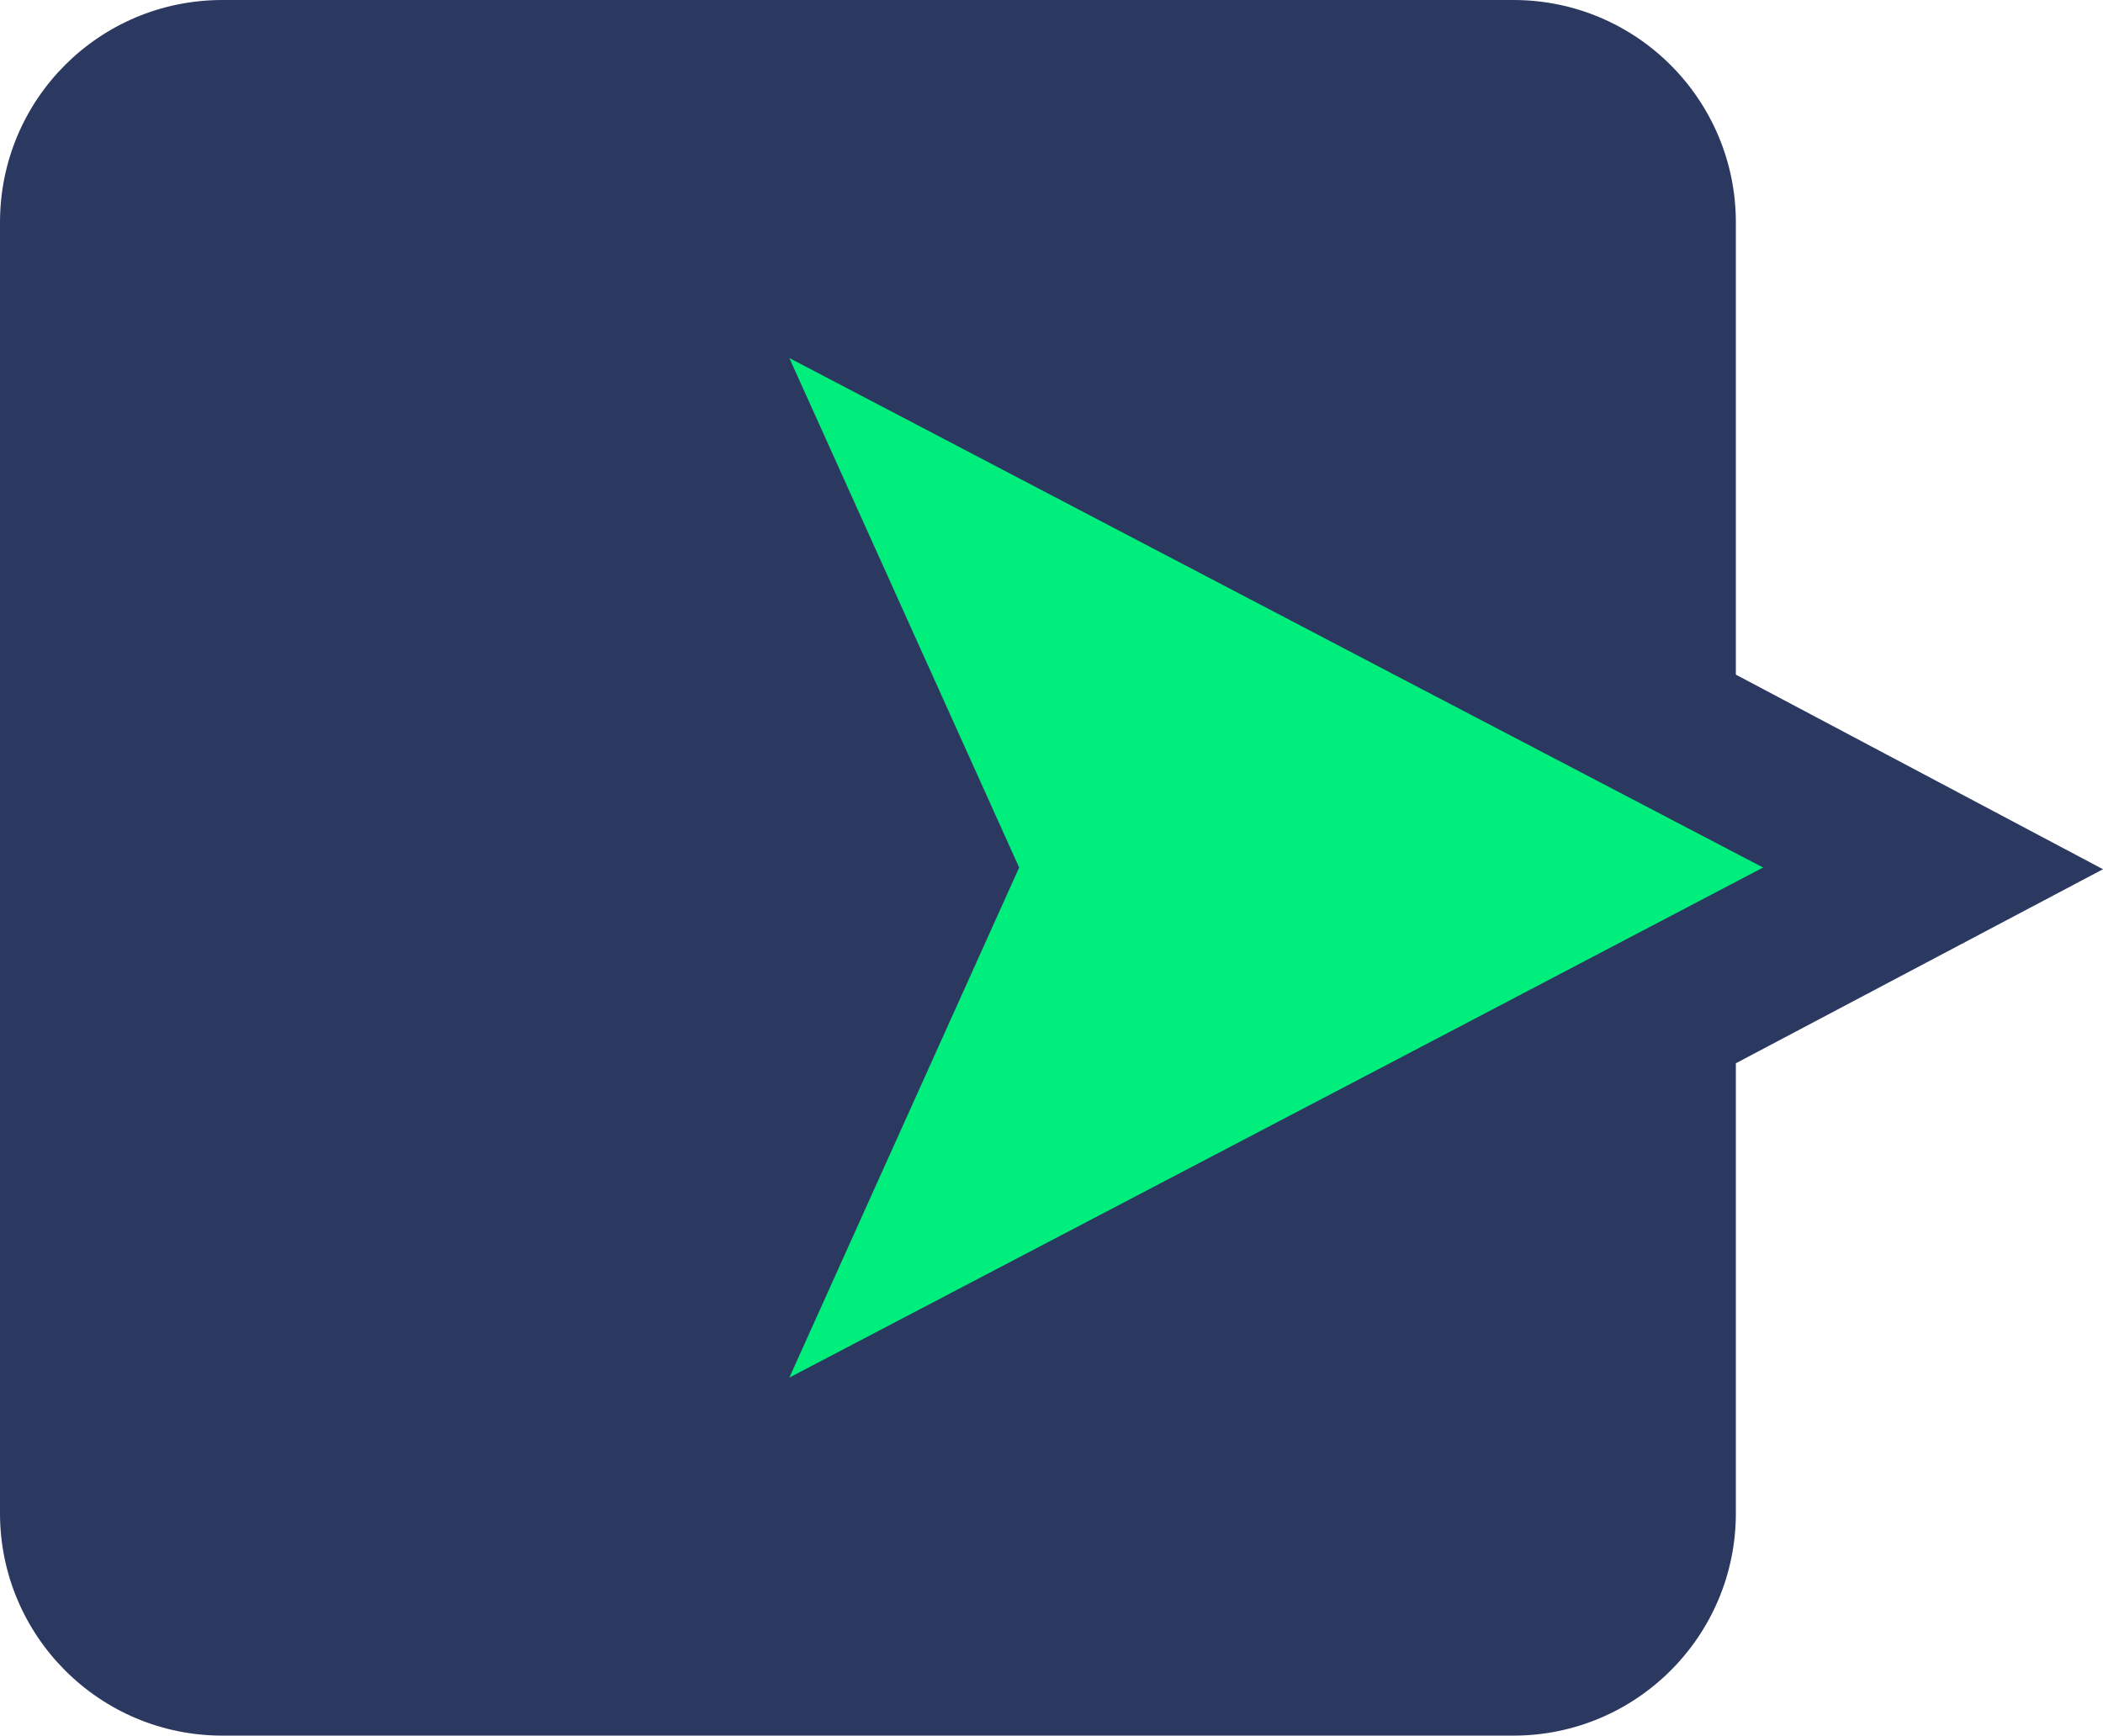
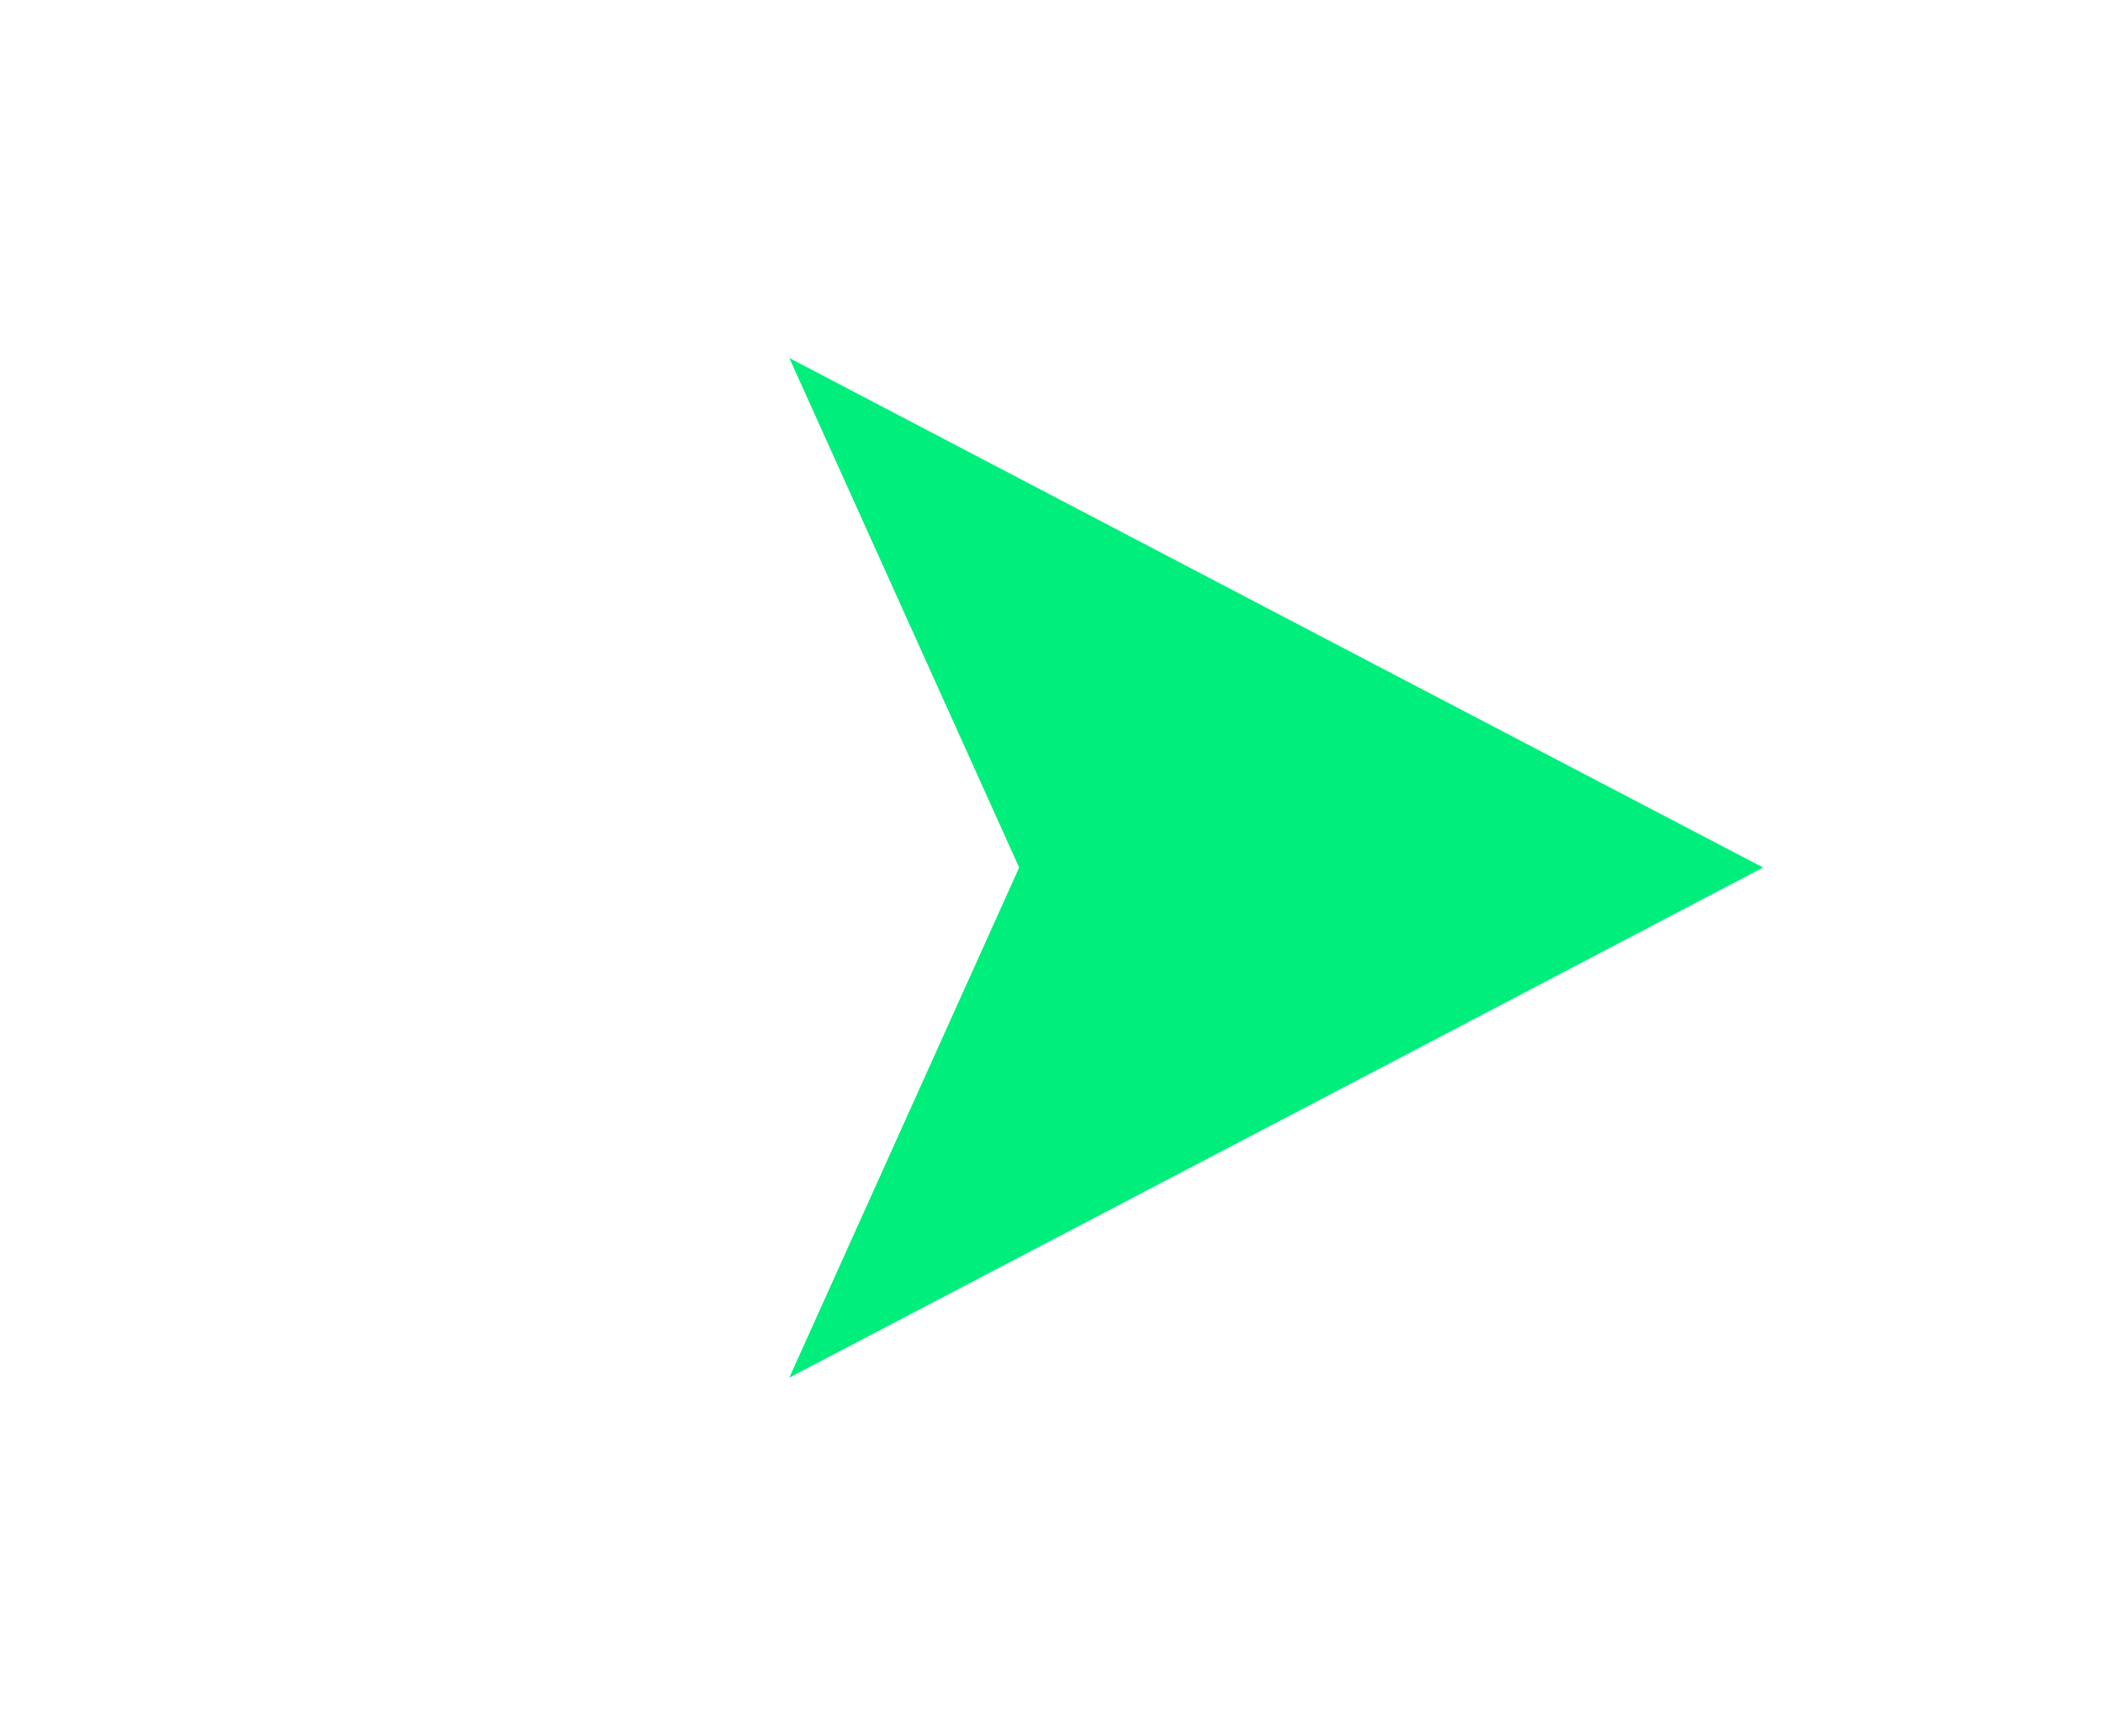
<svg xmlns="http://www.w3.org/2000/svg" id="Layer_1" viewBox="0 0 37.06 30.59" width="37.06" height="30.59">
  <defs>
    <style>
      .cls-1 {
        fill: #00ee7b;
      }

      .cls-2 {
        fill: #2b3961;
      }
    </style>
  </defs>
-   <path class="cls-2" d="M30.59,11.89V3.92c0-2.16-1.75-3.92-3.92-3.92H3.92C1.75,0,0,1.75,0,3.92v22.75c0,2.16,1.75,3.92,3.92,3.92h22.75c2.16,0,3.92-1.75,3.92-3.92v-7.93l6.47-3.42-6.47-3.43Z" />
  <polygon class="cls-1" points="24.51 18.73 20.46 20.85 13.91 24.28 17.96 15.29 13.91 6.31 20.46 9.74 24.51 11.86 31.07 15.29 24.51 18.73" />
</svg>